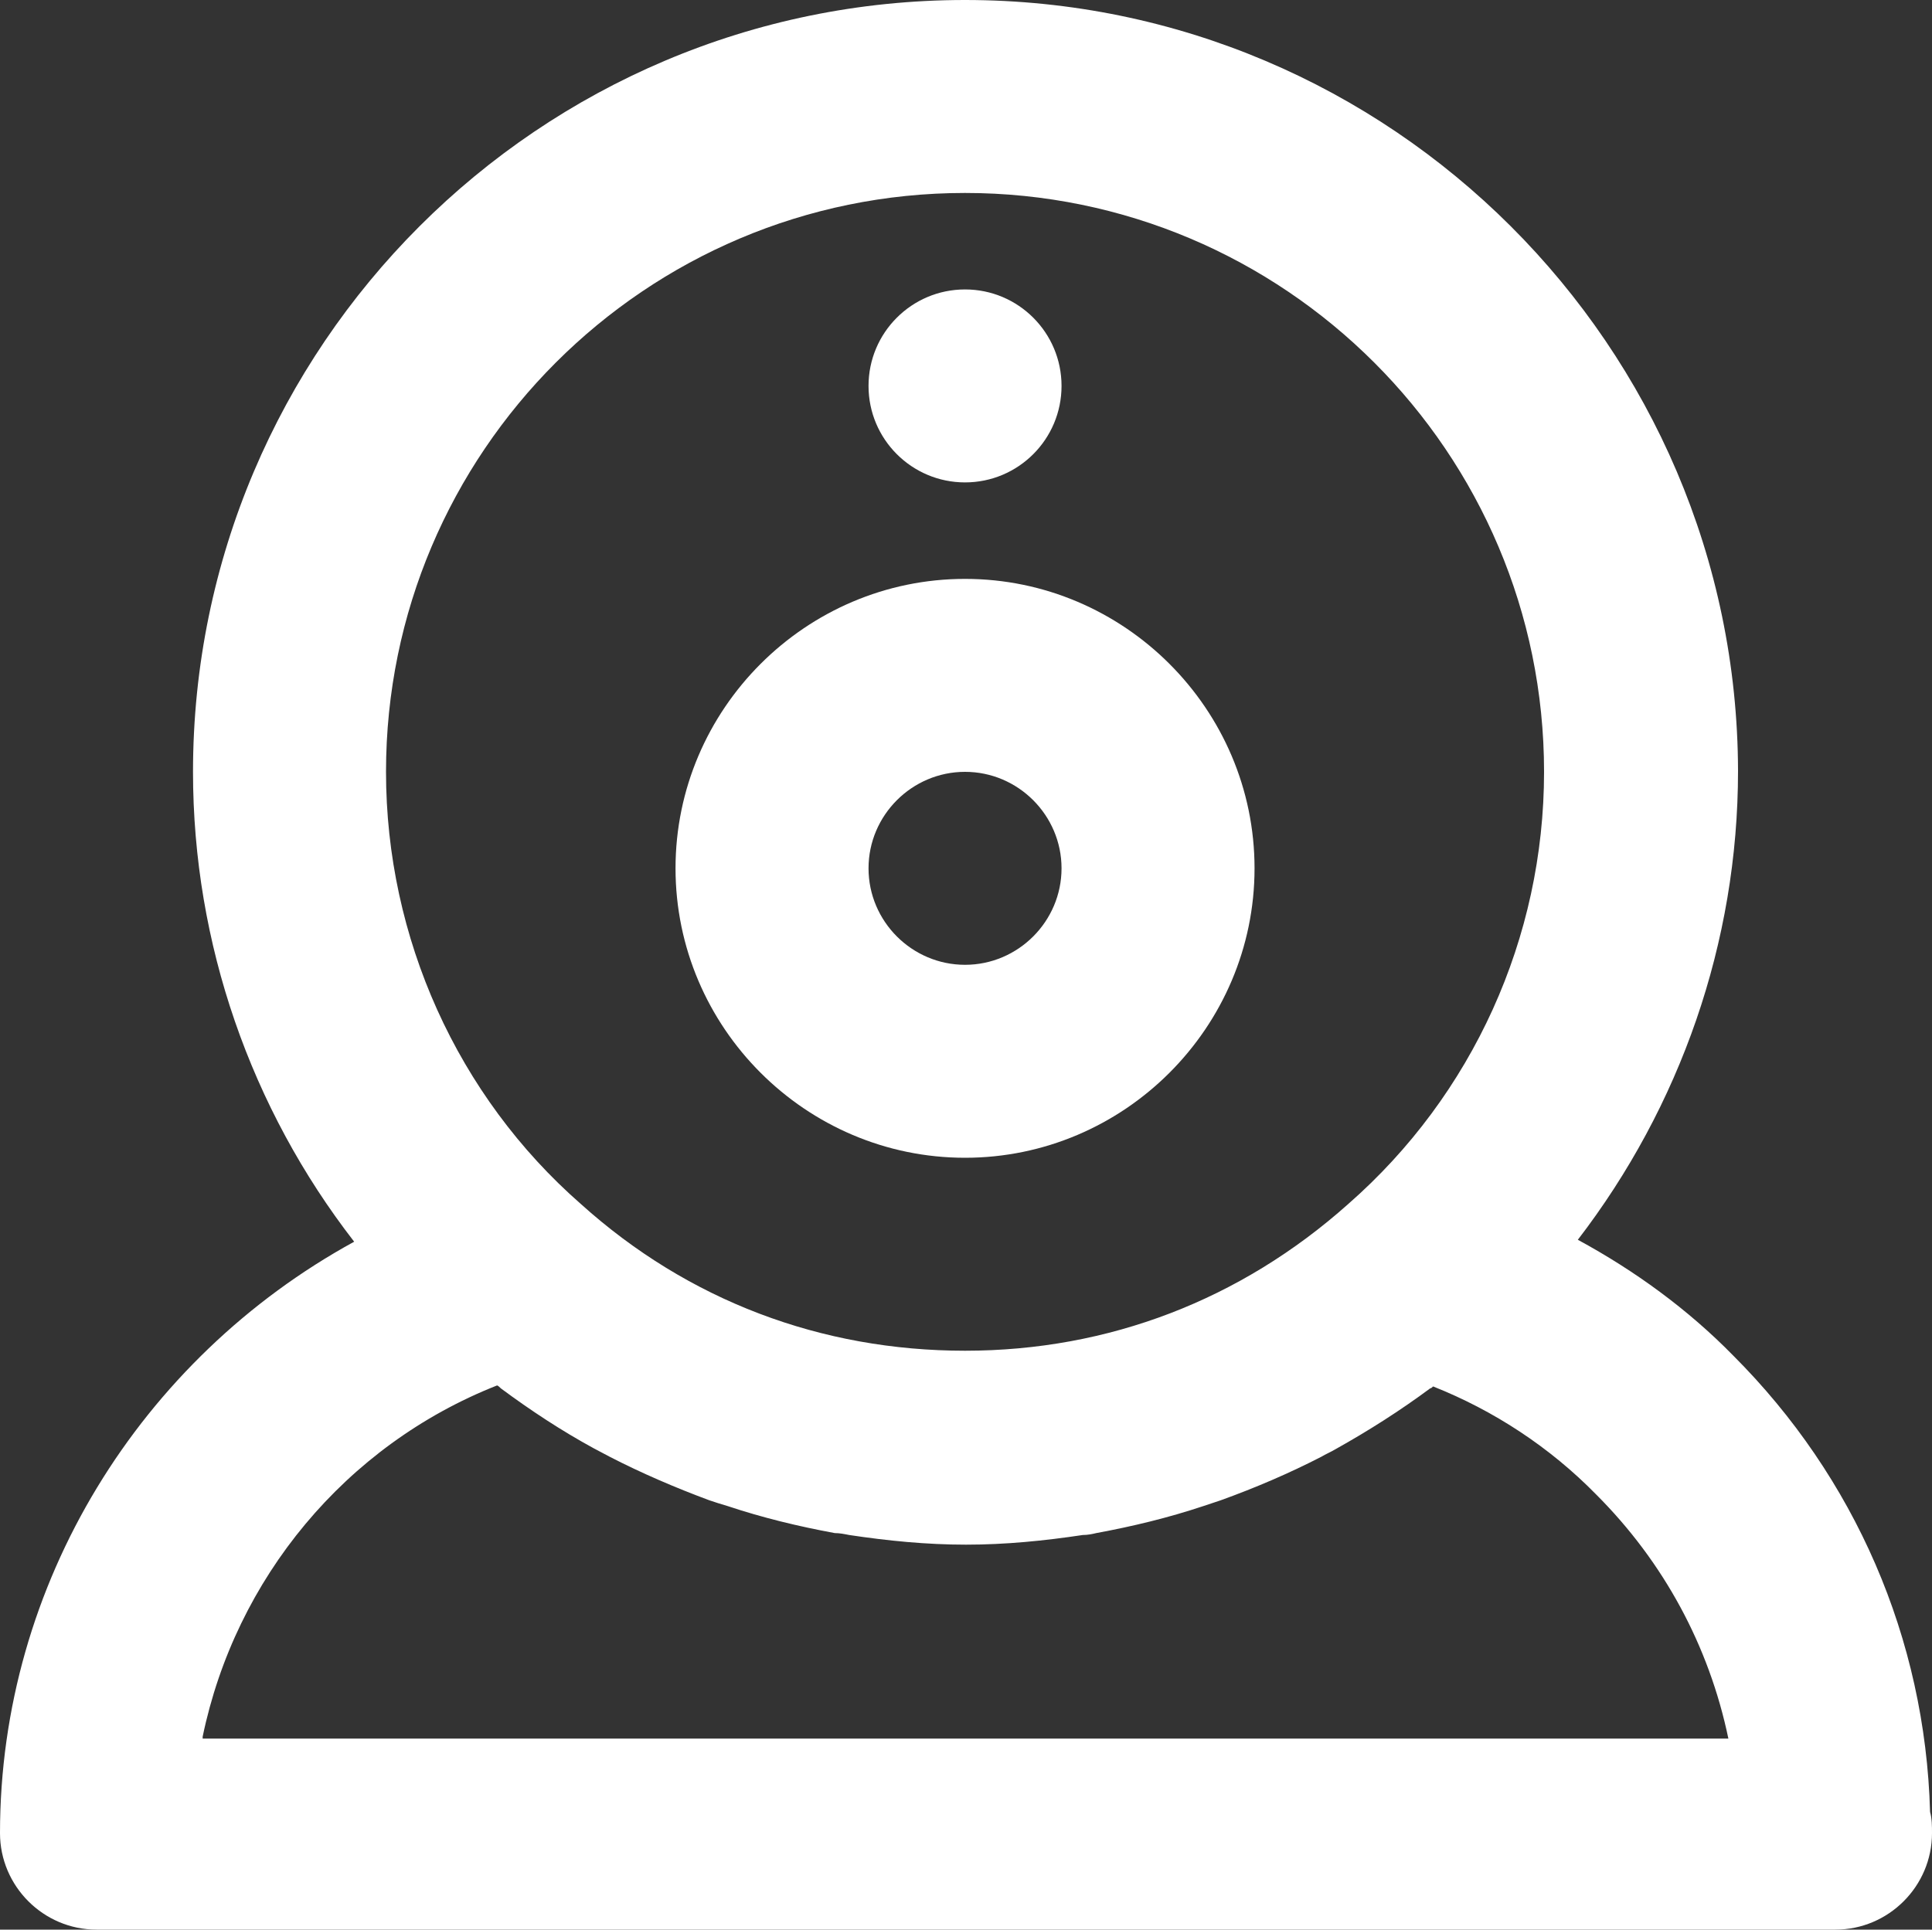
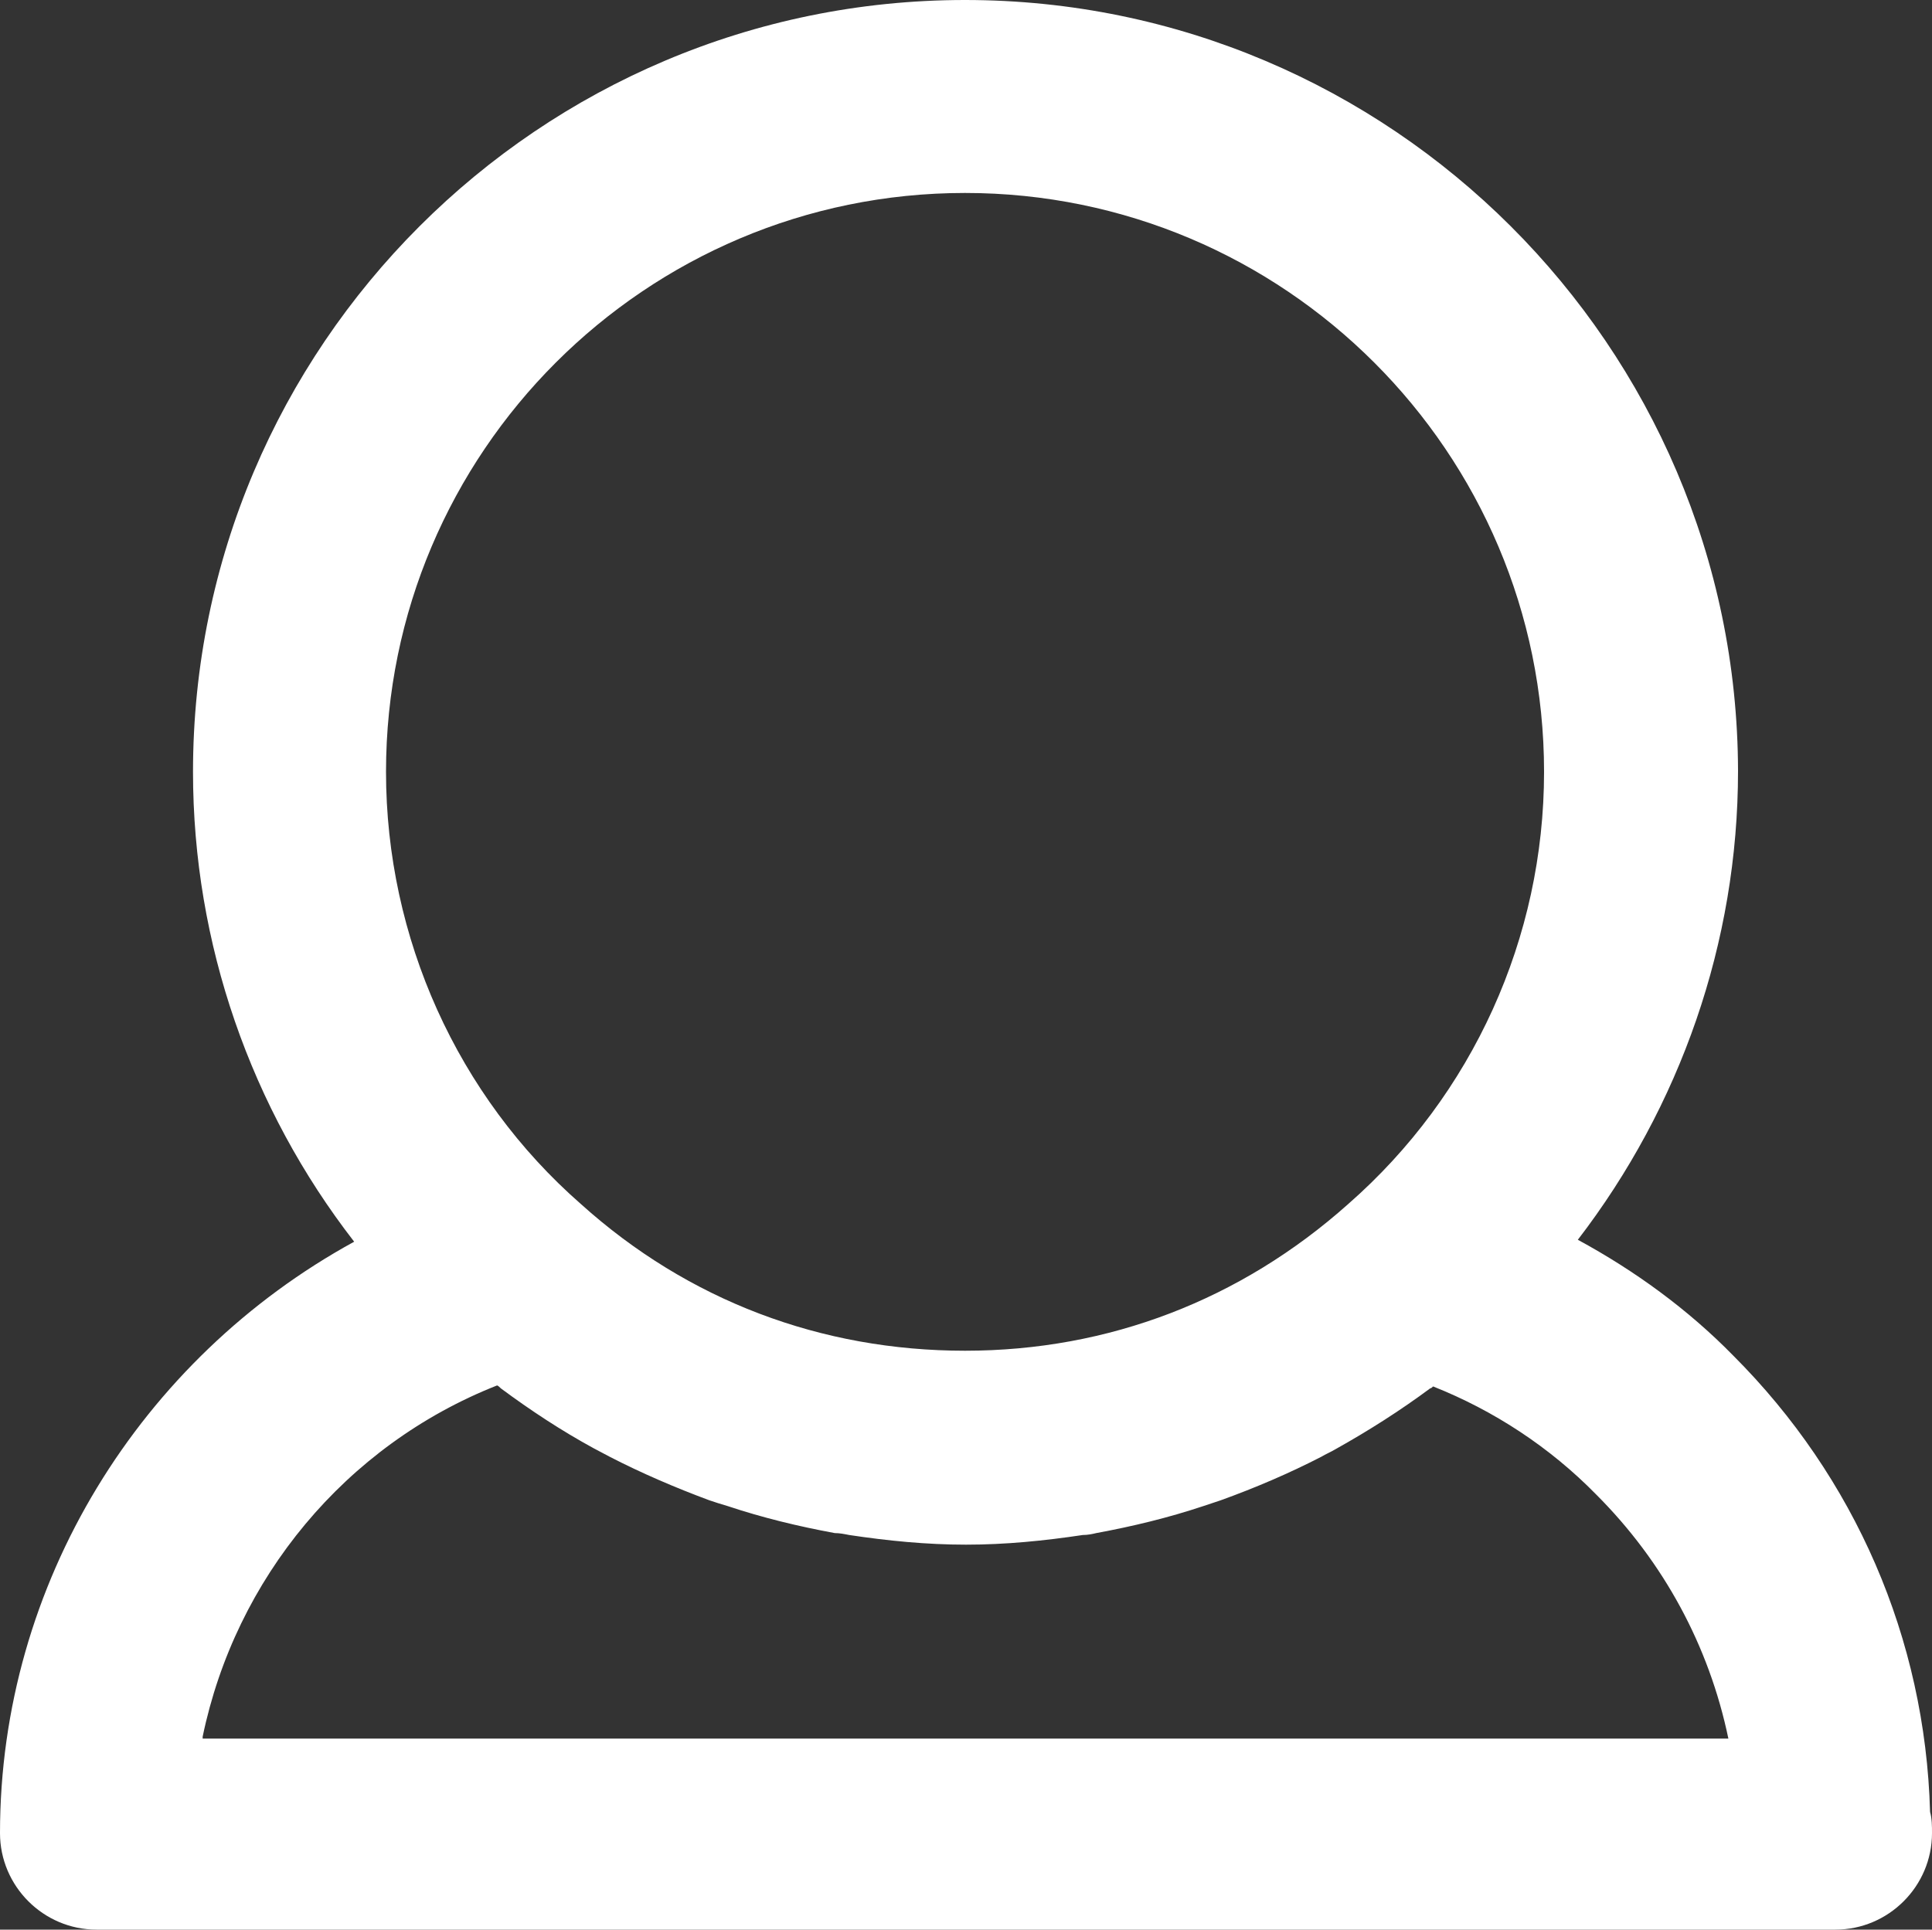
<svg xmlns="http://www.w3.org/2000/svg" id="Layer_1" data-name="Layer 1" viewBox="0 0 20.02 20">
  <rect x="0" y="0" width="20.02" height="20" fill="#333333" stroke="none" />
  <defs>
    <style>
      .cls-1 {
        fill: #fff;
        stroke-width: 0px;
      }
    </style>
  </defs>
-   <circle class="cls-1" cx="10" cy="4" r="1" />
-   <path class="cls-1" d="M10,12c1.65,0,3-1.35,3-3s-1.35-3-3-3-3,1.35-3,3,1.35,3,3,3ZM10,8c.55,0,1,.45,1,1s-.45,1-1,1-1-.45-1-1,.45-1,1-1Z" />
  <path class="cls-1" d="M20,18.78c-.05-1.8-.78-3.47-2.04-4.73-.47-.48-1.02-.88-1.61-1.2,1.06-1.38,1.66-3.08,1.66-4.86C18,3.59,14.41,0,10,0S2,3.59,2,8c0,1.78.6,3.49,1.67,4.87-2.21,1.21-3.67,3.54-3.67,6.13,0,.55.45,1,1,1h18s.02,0,.02,0c.55,0,1-.45,1-1,0-.07,0-.15-.02-.22ZM10,2c3.31,0,6,2.69,6,6,0,1.72-.74,3.35-2.03,4.48-1.11.99-2.48,1.52-3.97,1.52s-2.87-.52-3.98-1.52c-1.28-1.12-2.02-2.76-2.02-4.48,0-3.31,2.69-6,6-6ZM2.1,18c.34-1.64,1.48-3.02,3.05-3.64.01,0,.03.02.04.03.31.23.63.44.96.62.06.03.11.06.17.09.33.17.68.32,1.03.45.06.02.12.04.19.06.36.12.73.21,1.11.28.05,0,.1.01.15.02.4.06.8.1,1.21.1s.81-.04,1.21-.1c.05,0,.1-.01.14-.02.38-.07.75-.16,1.11-.28.06-.02.12-.04.18-.06.36-.13.71-.28,1.04-.45.05-.03.1-.05.15-.08.34-.19.67-.4.98-.63.01,0,.02-.01.03-.02.63.25,1.21.63,1.69,1.12.7.7,1.17,1.57,1.37,2.53H2.1Z" />
</svg>